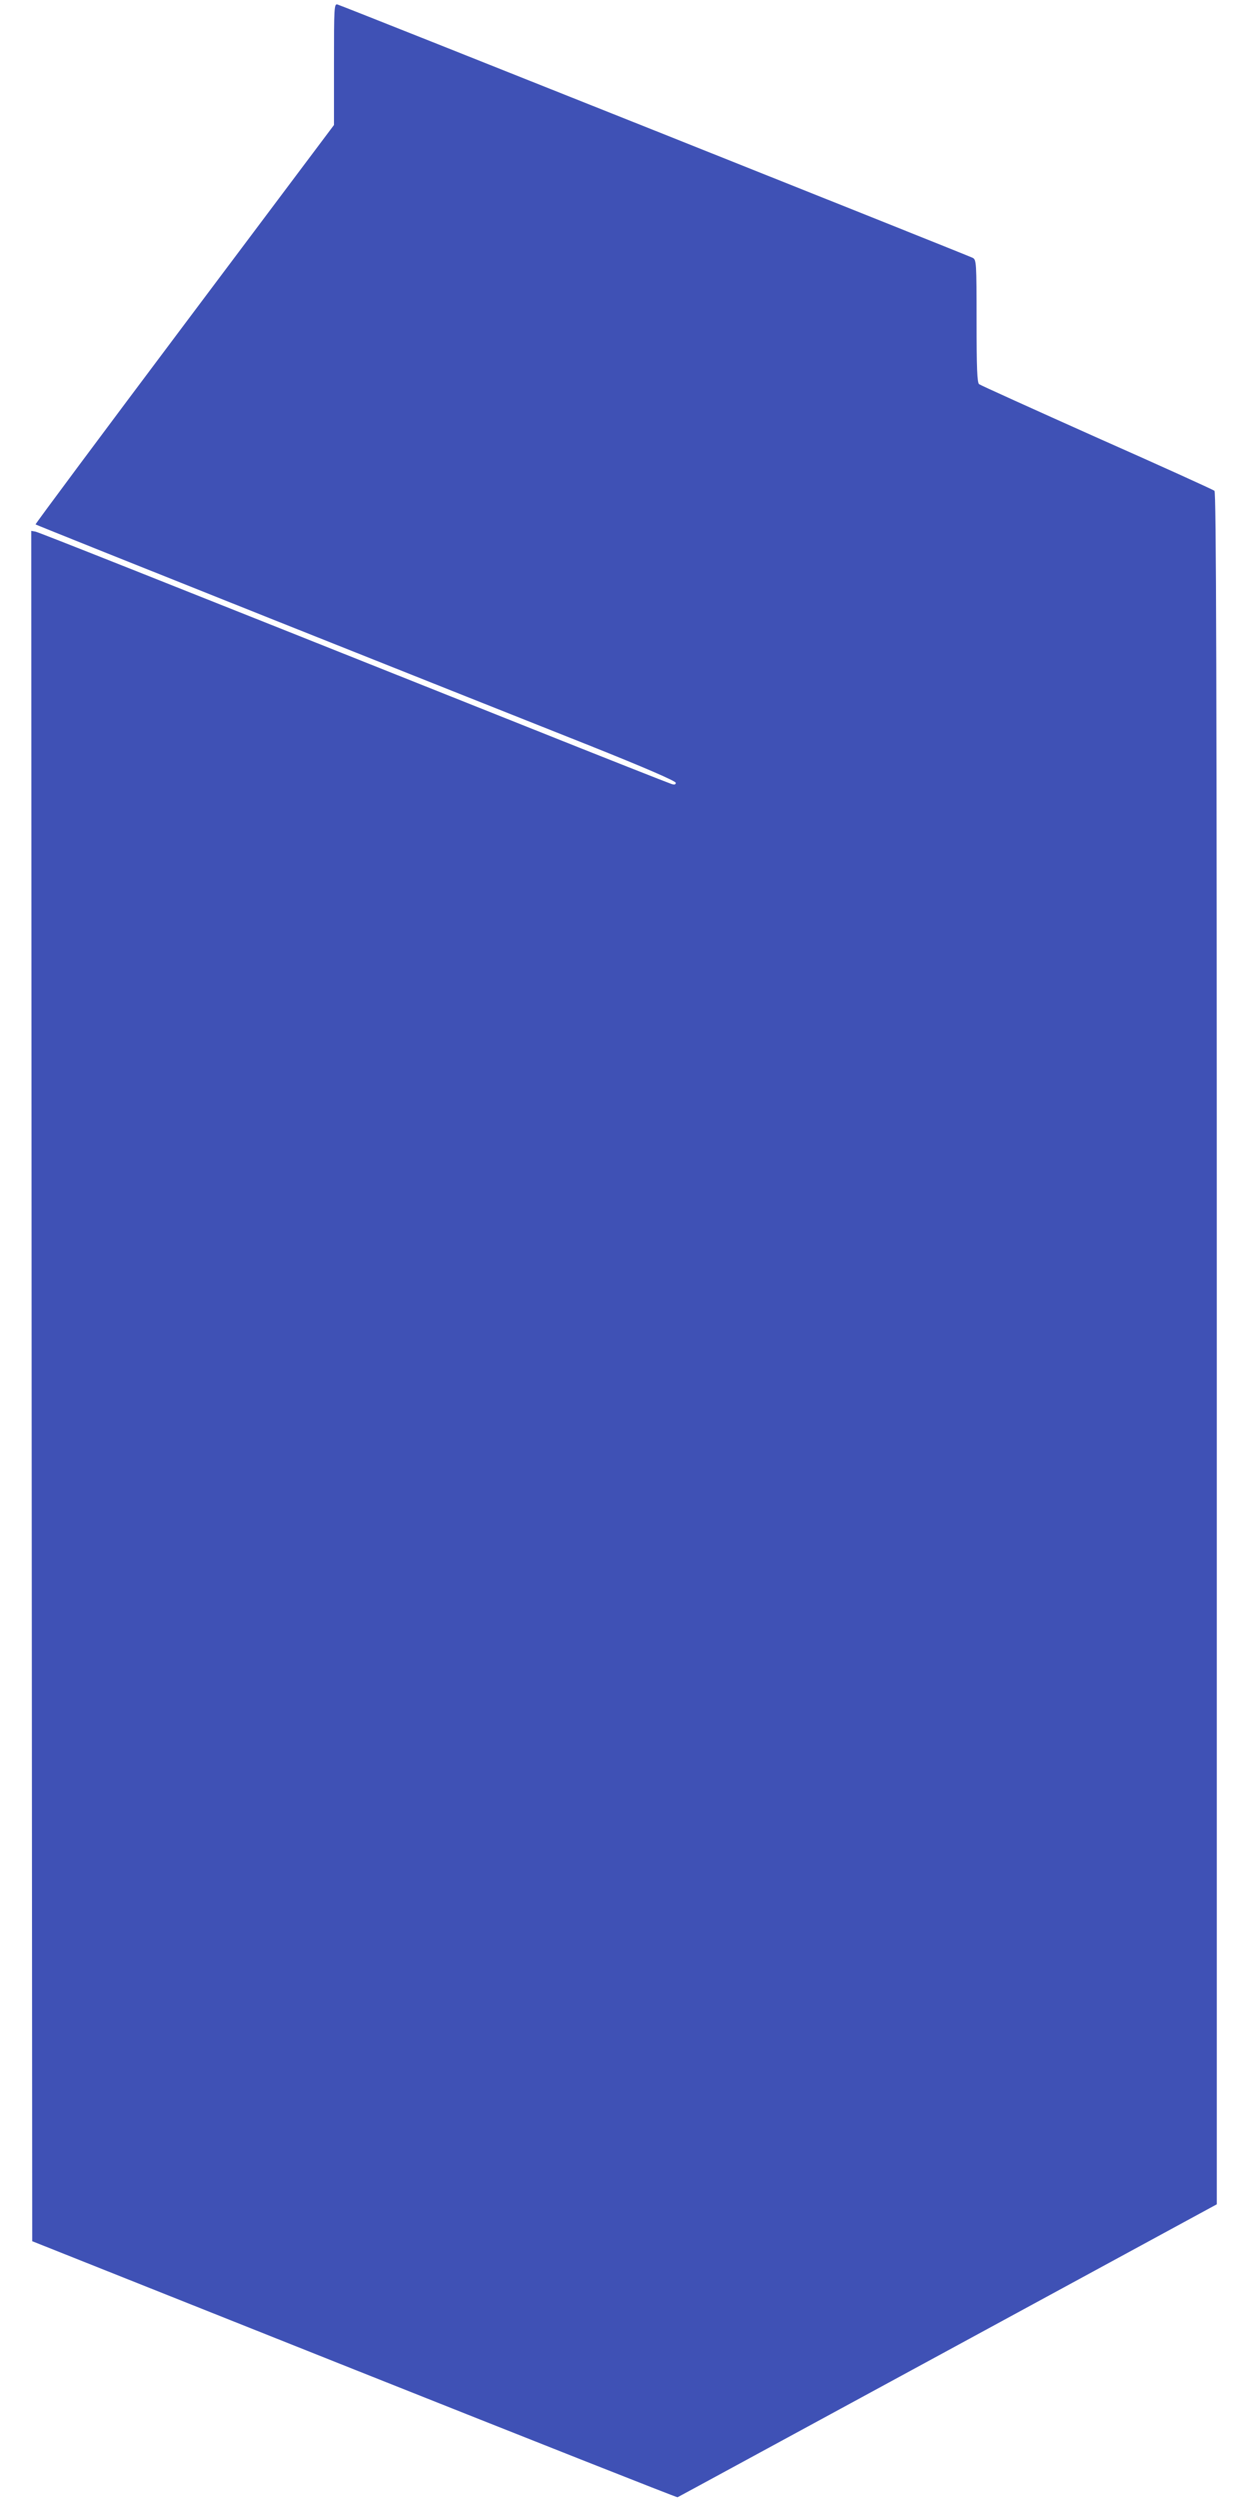
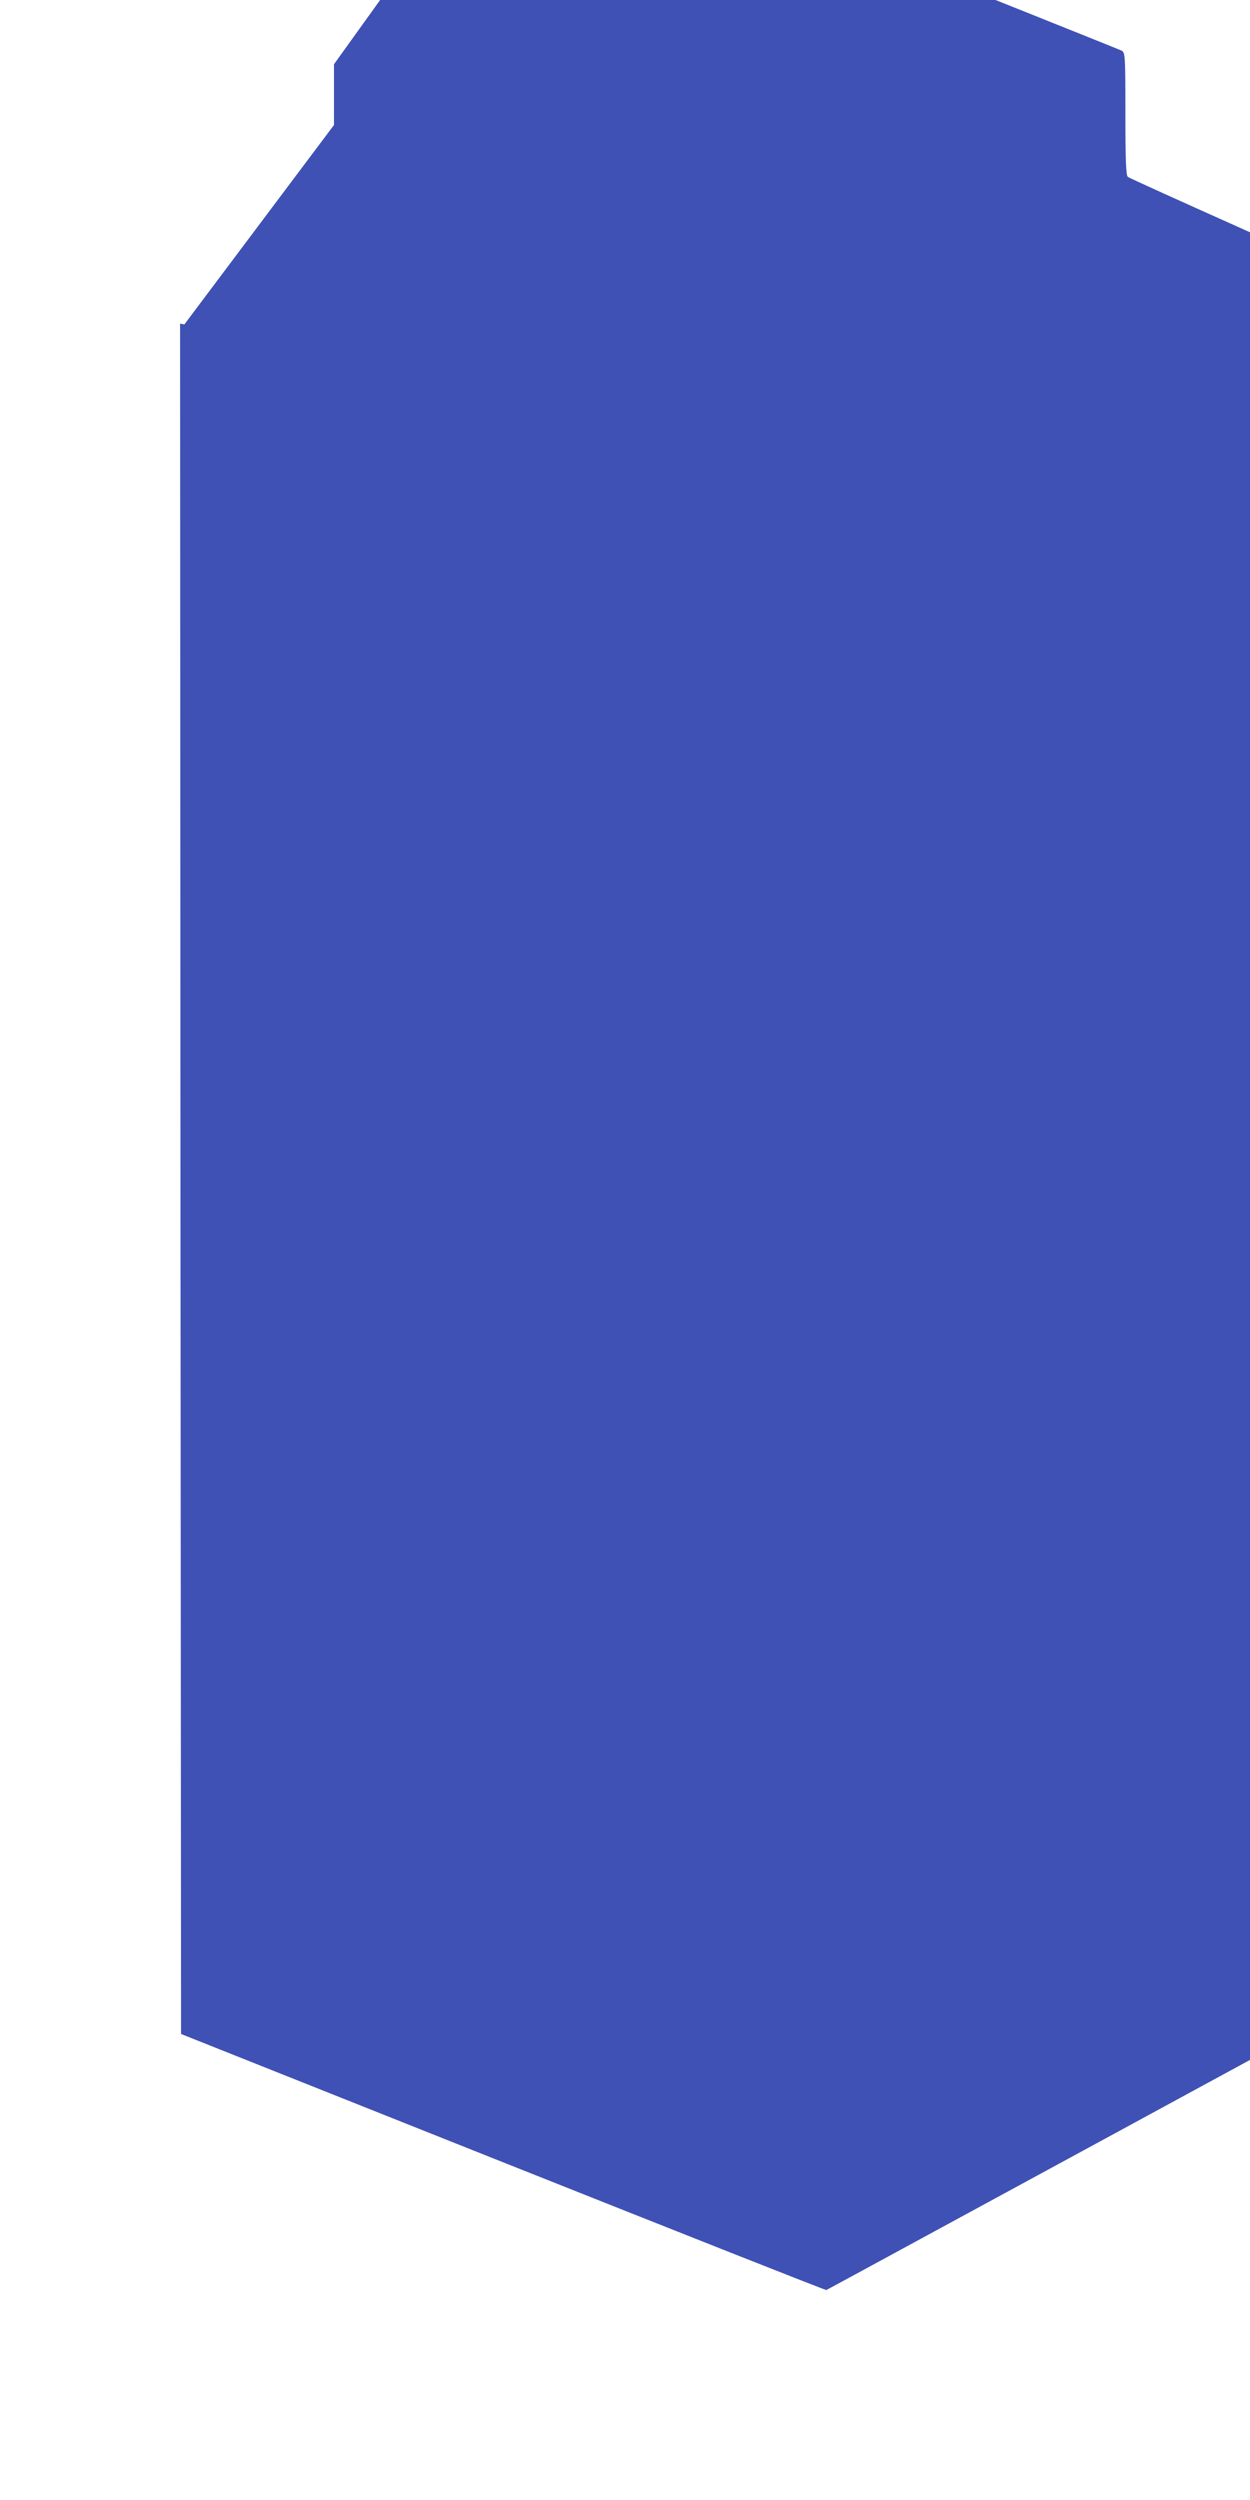
<svg xmlns="http://www.w3.org/2000/svg" version="1.0" width="640pt" height="1280pt" viewBox="0 0 640 1280" preserveAspectRatio="xMidYMid meet">
  <g transform="translate(0,1280) scale(0.1,-0.1)" fill="#3f51b5" stroke="none">
-     <path d="M1710 12471 l0 -311 -766 -1021 c-421 -561 -764 -1022 -762 -1024 2 -2 541 -218 1198 -480 657 -262 1394 -555 1638 -652 283 -113 442 -182 442 -191 0 -9 -7 -11 -22 -6 -13 4 -358 140 -768 304 -1950 778 -2467 983 -2488 988 l-22 4 2 -4378 3 -4379 1649 -657 c907 -361 1652 -656 1655 -654 3 1 626 340 1383 751 l1378 749 0 4382 c0 3493 -3 4384 -12 4391 -7 6 -278 129 -603 273 -324 145 -596 268 -602 273 -10 7 -13 84 -13 323 0 302 -1 314 -20 324 -23 12 -3226 1290 -3252 1297 -17 5 -18 -14 -18 -306z" />
+     <path d="M1710 12471 l0 -311 -766 -1021 l-22 4 2 -4378 3 -4379 1649 -657 c907 -361 1652 -656 1655 -654 3 1 626 340 1383 751 l1378 749 0 4382 c0 3493 -3 4384 -12 4391 -7 6 -278 129 -603 273 -324 145 -596 268 -602 273 -10 7 -13 84 -13 323 0 302 -1 314 -20 324 -23 12 -3226 1290 -3252 1297 -17 5 -18 -14 -18 -306z" />
  </g>
</svg>